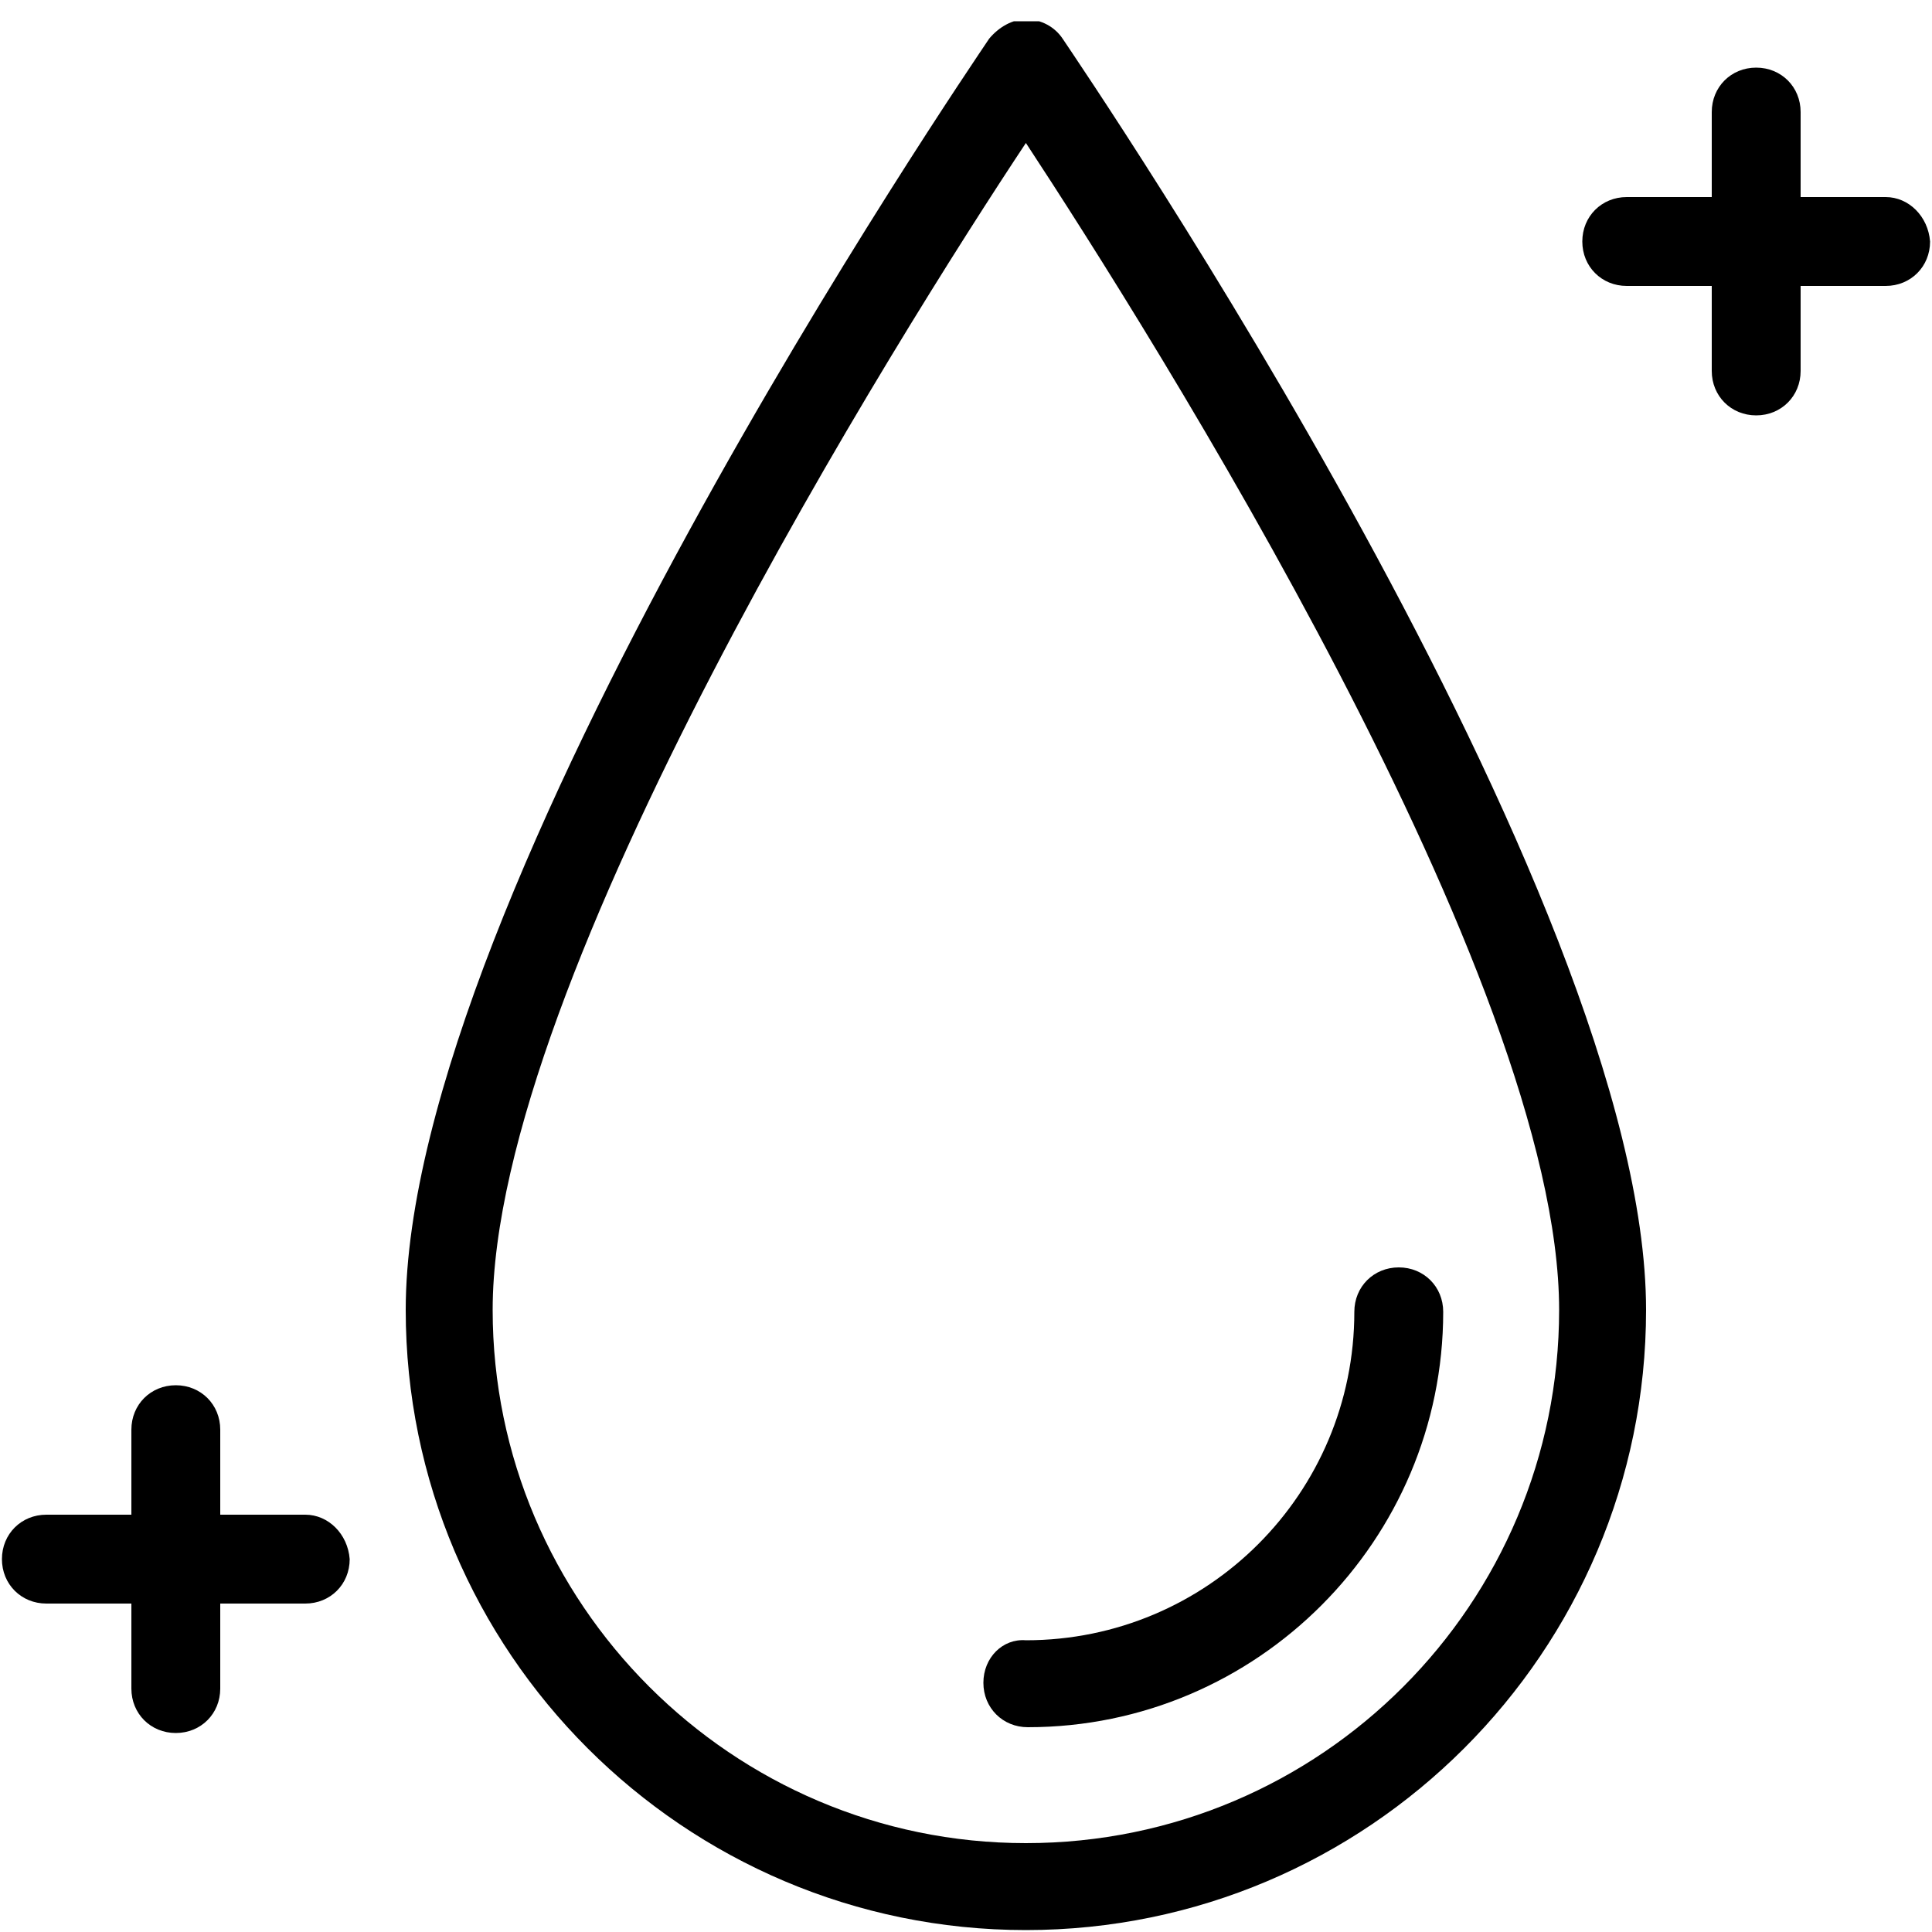
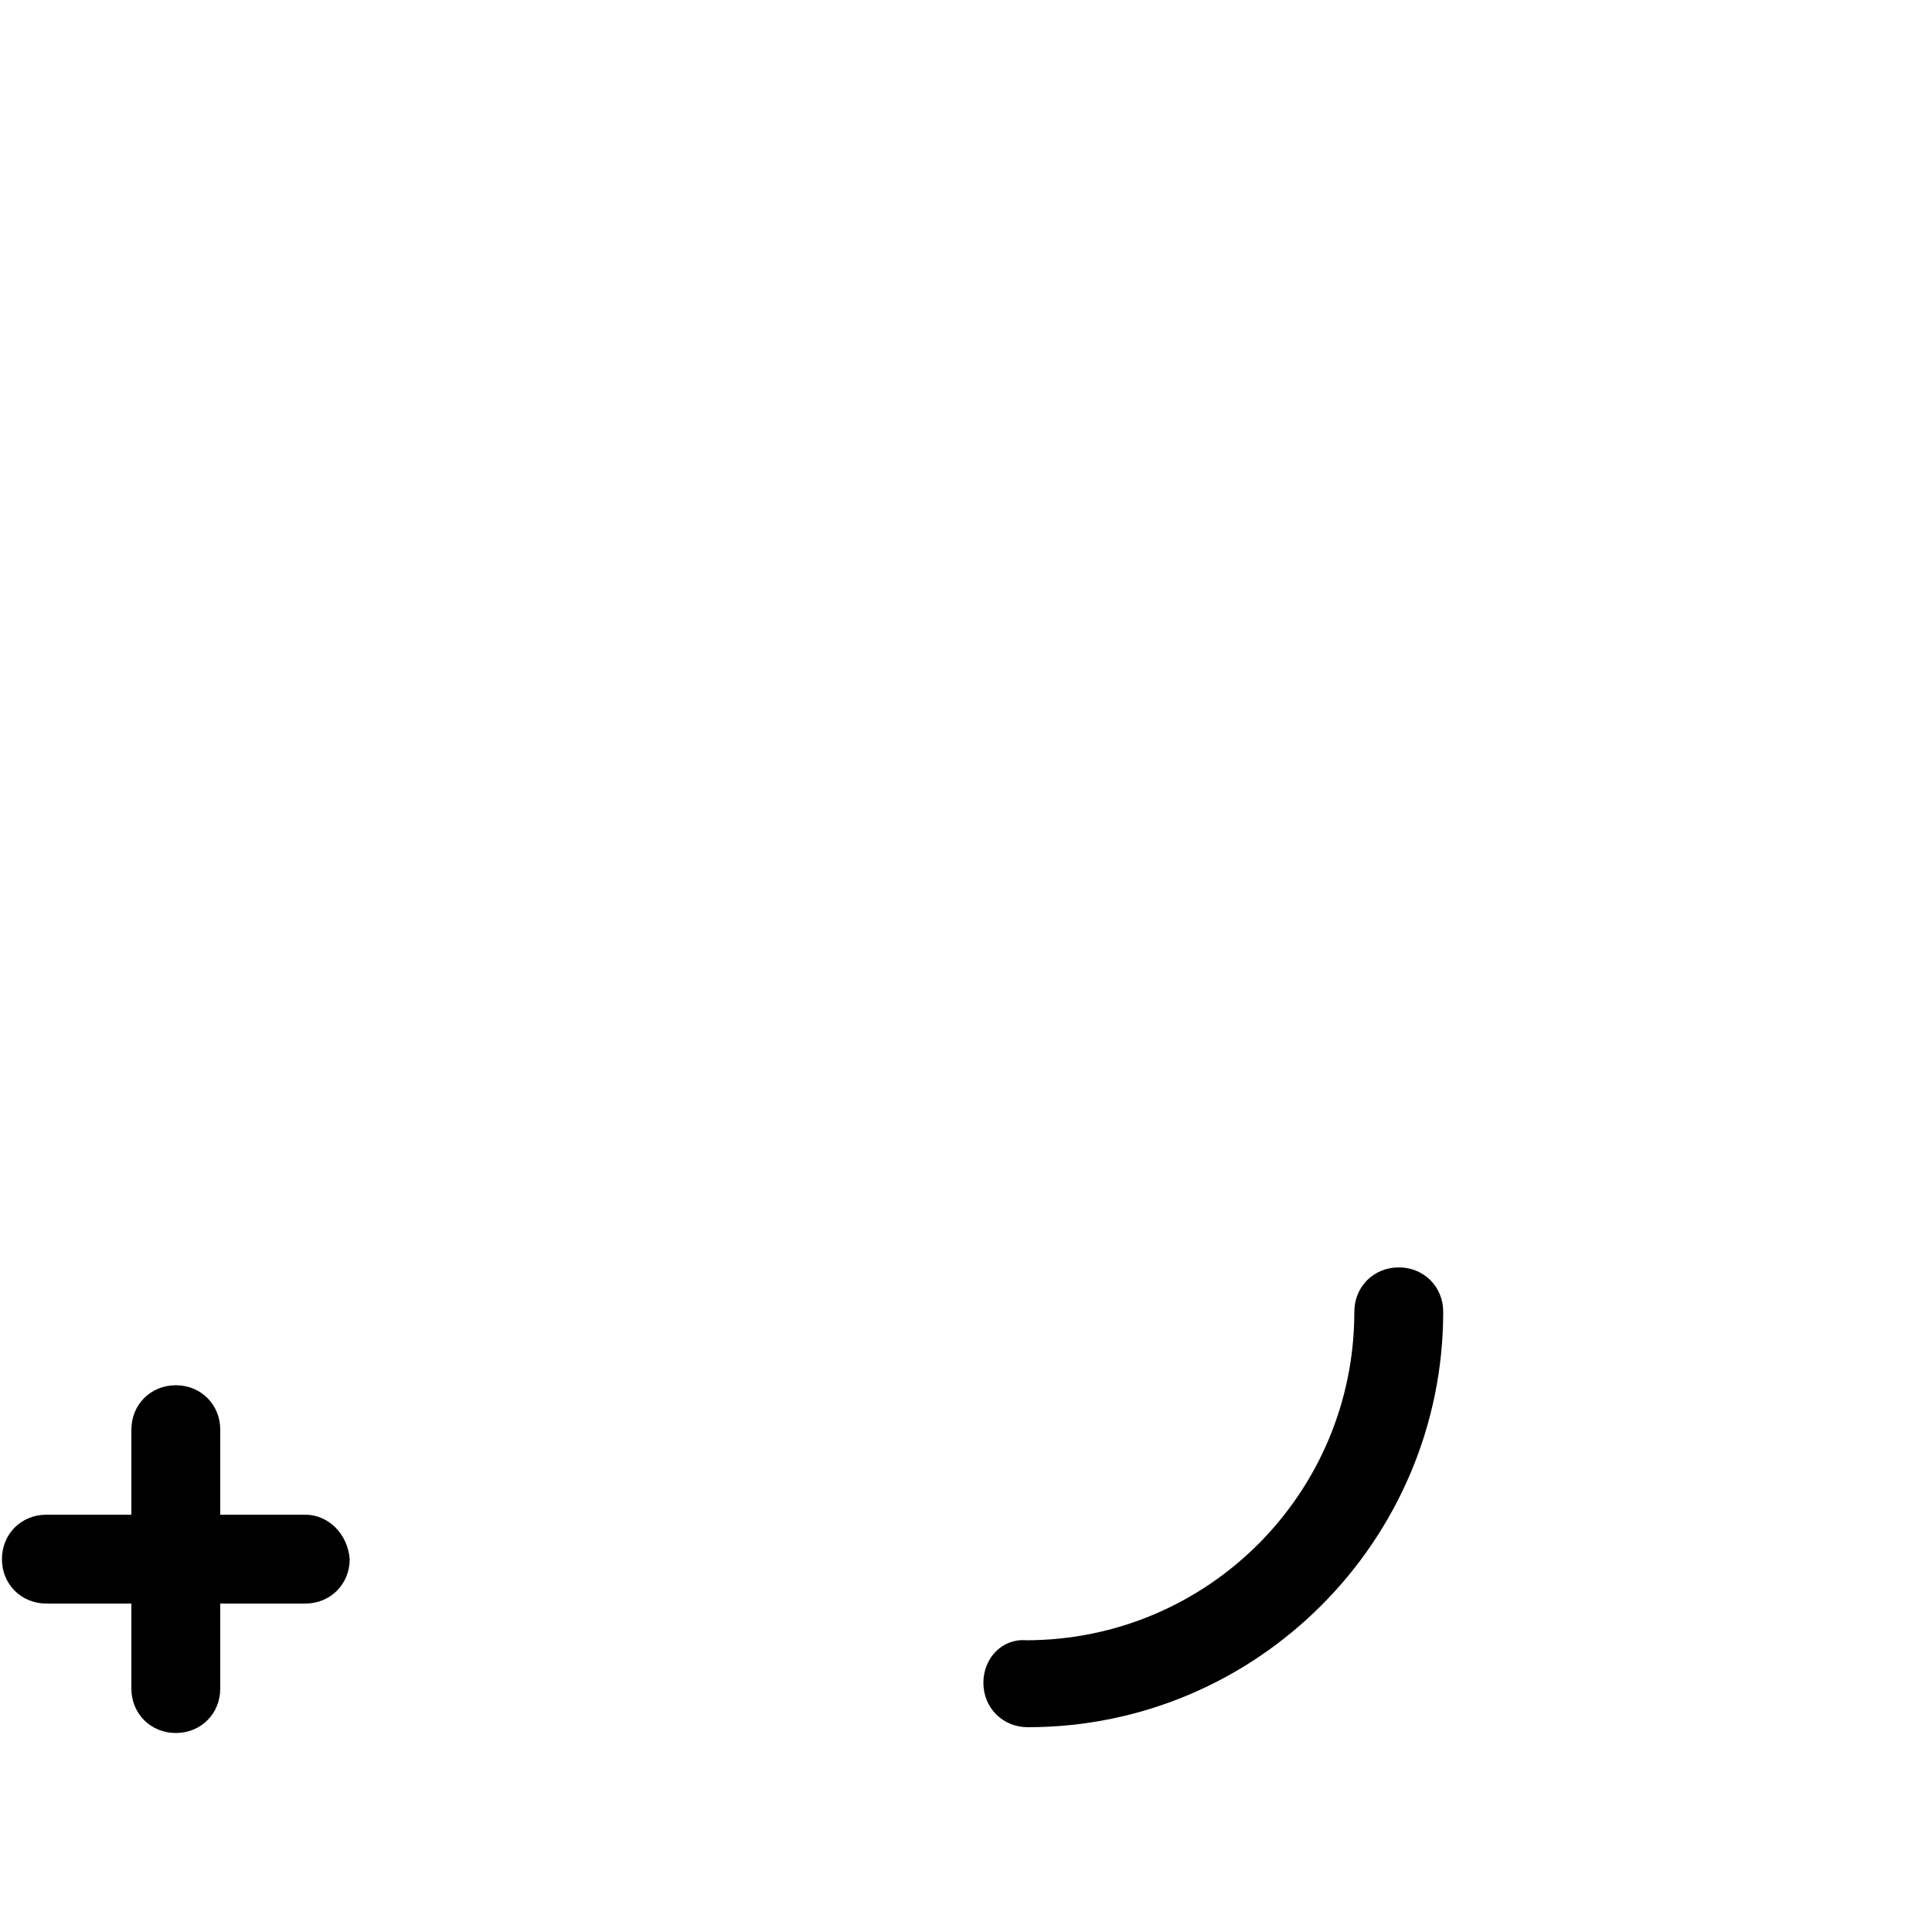
<svg xmlns="http://www.w3.org/2000/svg" xmlns:xlink="http://www.w3.org/1999/xlink" version="1.0" id="Camada_1" x="0px" y="0px" viewBox="0 0 100 100" style="enable-background:new 0 0 100 100;" xml:space="preserve">
  <style type="text/css">
	.st0{clip-path:url(#SVGID_2_);}
</style>
  <g>
    <g>
      <defs>
-         <rect id="SVGID_1_" x="0.2" y="1.1" width="99.7" height="99.2" />
-       </defs>
+         </defs>
      <clipPath id="SVGID_2_">
        <use xlink:href="#SVGID_1_" style="overflow:visible;" />
      </clipPath>
-       <path class="st0" d="M53.1,1c-0.7,0-1.4,0.4-1.9,1C50,3.8,21,46.3,21,67.8c0,17.7,14.4,32.1,32.1,32.1s32.1-14.4,32.1-32.1    c0-21.5-29-64-30.2-65.8C54.6,1.4,53.9,1,53.1,1L53.1,1z M53.1,95.4c-15.2,0-27.6-12.4-27.6-27.6c0-17.1,21.1-50.6,27.6-60.4    c6.5,9.9,27.6,43.3,27.6,60.4C80.7,83,68.4,95.4,53.1,95.4L53.1,95.4z M53.1,95.4" />
    </g>
    <path d="M50.9,87.1c0,1.3,1,2.3,2.3,2.3c11.9,0,21.5-9.7,21.5-21.5c0-1.3-1-2.3-2.3-2.3c-1.3,0-2.3,1-2.3,2.3c0,9.4-7.6,17-17,17   C51.9,84.8,50.9,85.8,50.9,87.1L50.9,87.1z M50.9,87.1" />
-     <path d="M97.6,10.2h-4.4V5.8c0-1.3-1-2.3-2.3-2.3c-1.3,0-2.3,1-2.3,2.3v4.4h-4.4c-1.3,0-2.3,1-2.3,2.3c0,1.3,1,2.3,2.3,2.3h4.4v4.4   c0,1.3,1,2.3,2.3,2.3c1.3,0,2.3-1,2.3-2.3v-4.4h4.4c1.3,0,2.3-1,2.3-2.3C99.8,11.2,98.8,10.2,97.6,10.2L97.6,10.2z M97.6,10.2" />
    <path d="M15.8,78.4h-4.4V74c0-1.3-1-2.3-2.3-2.3c-1.3,0-2.3,1-2.3,2.3v4.4H2.4c-1.3,0-2.3,1-2.3,2.3c0,1.3,1,2.3,2.3,2.3h4.4v4.4   c0,1.3,1,2.3,2.3,2.3c1.3,0,2.3-1,2.3-2.3v-4.4h4.4c1.3,0,2.3-1,2.3-2.3C18,79.4,17,78.4,15.8,78.4L15.8,78.4z M15.8,78.4" />
  </g>
</svg>